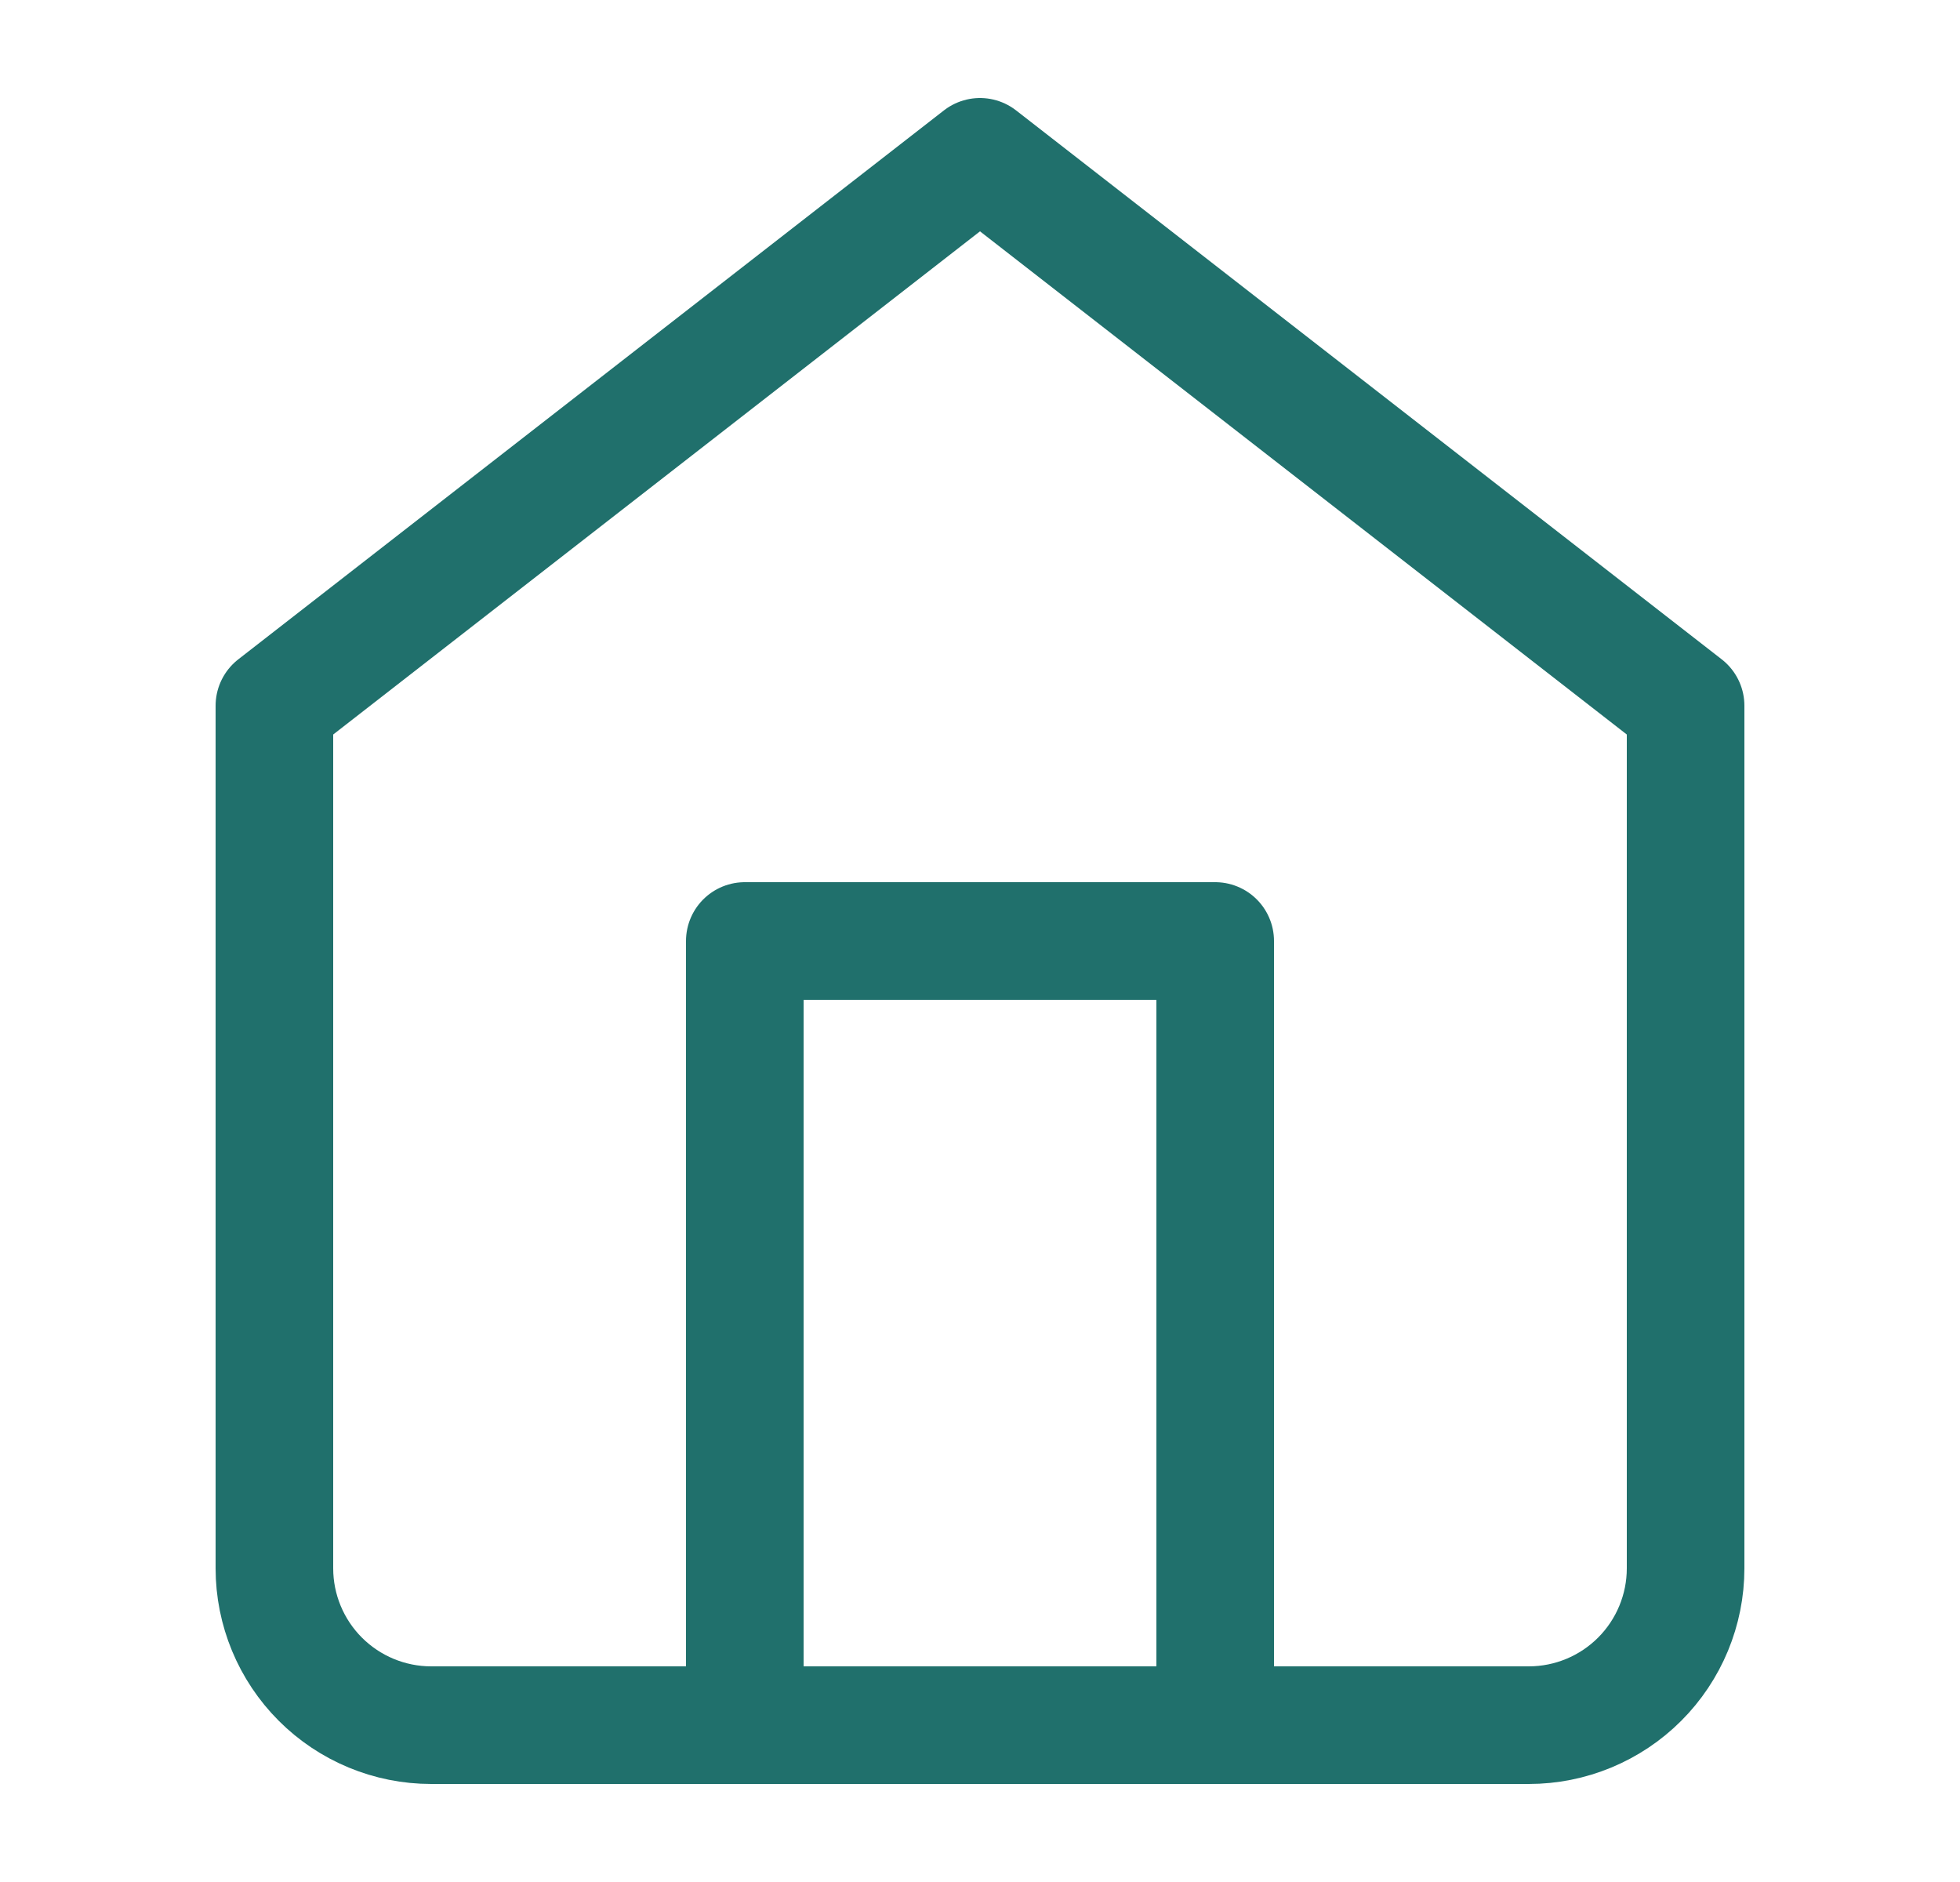
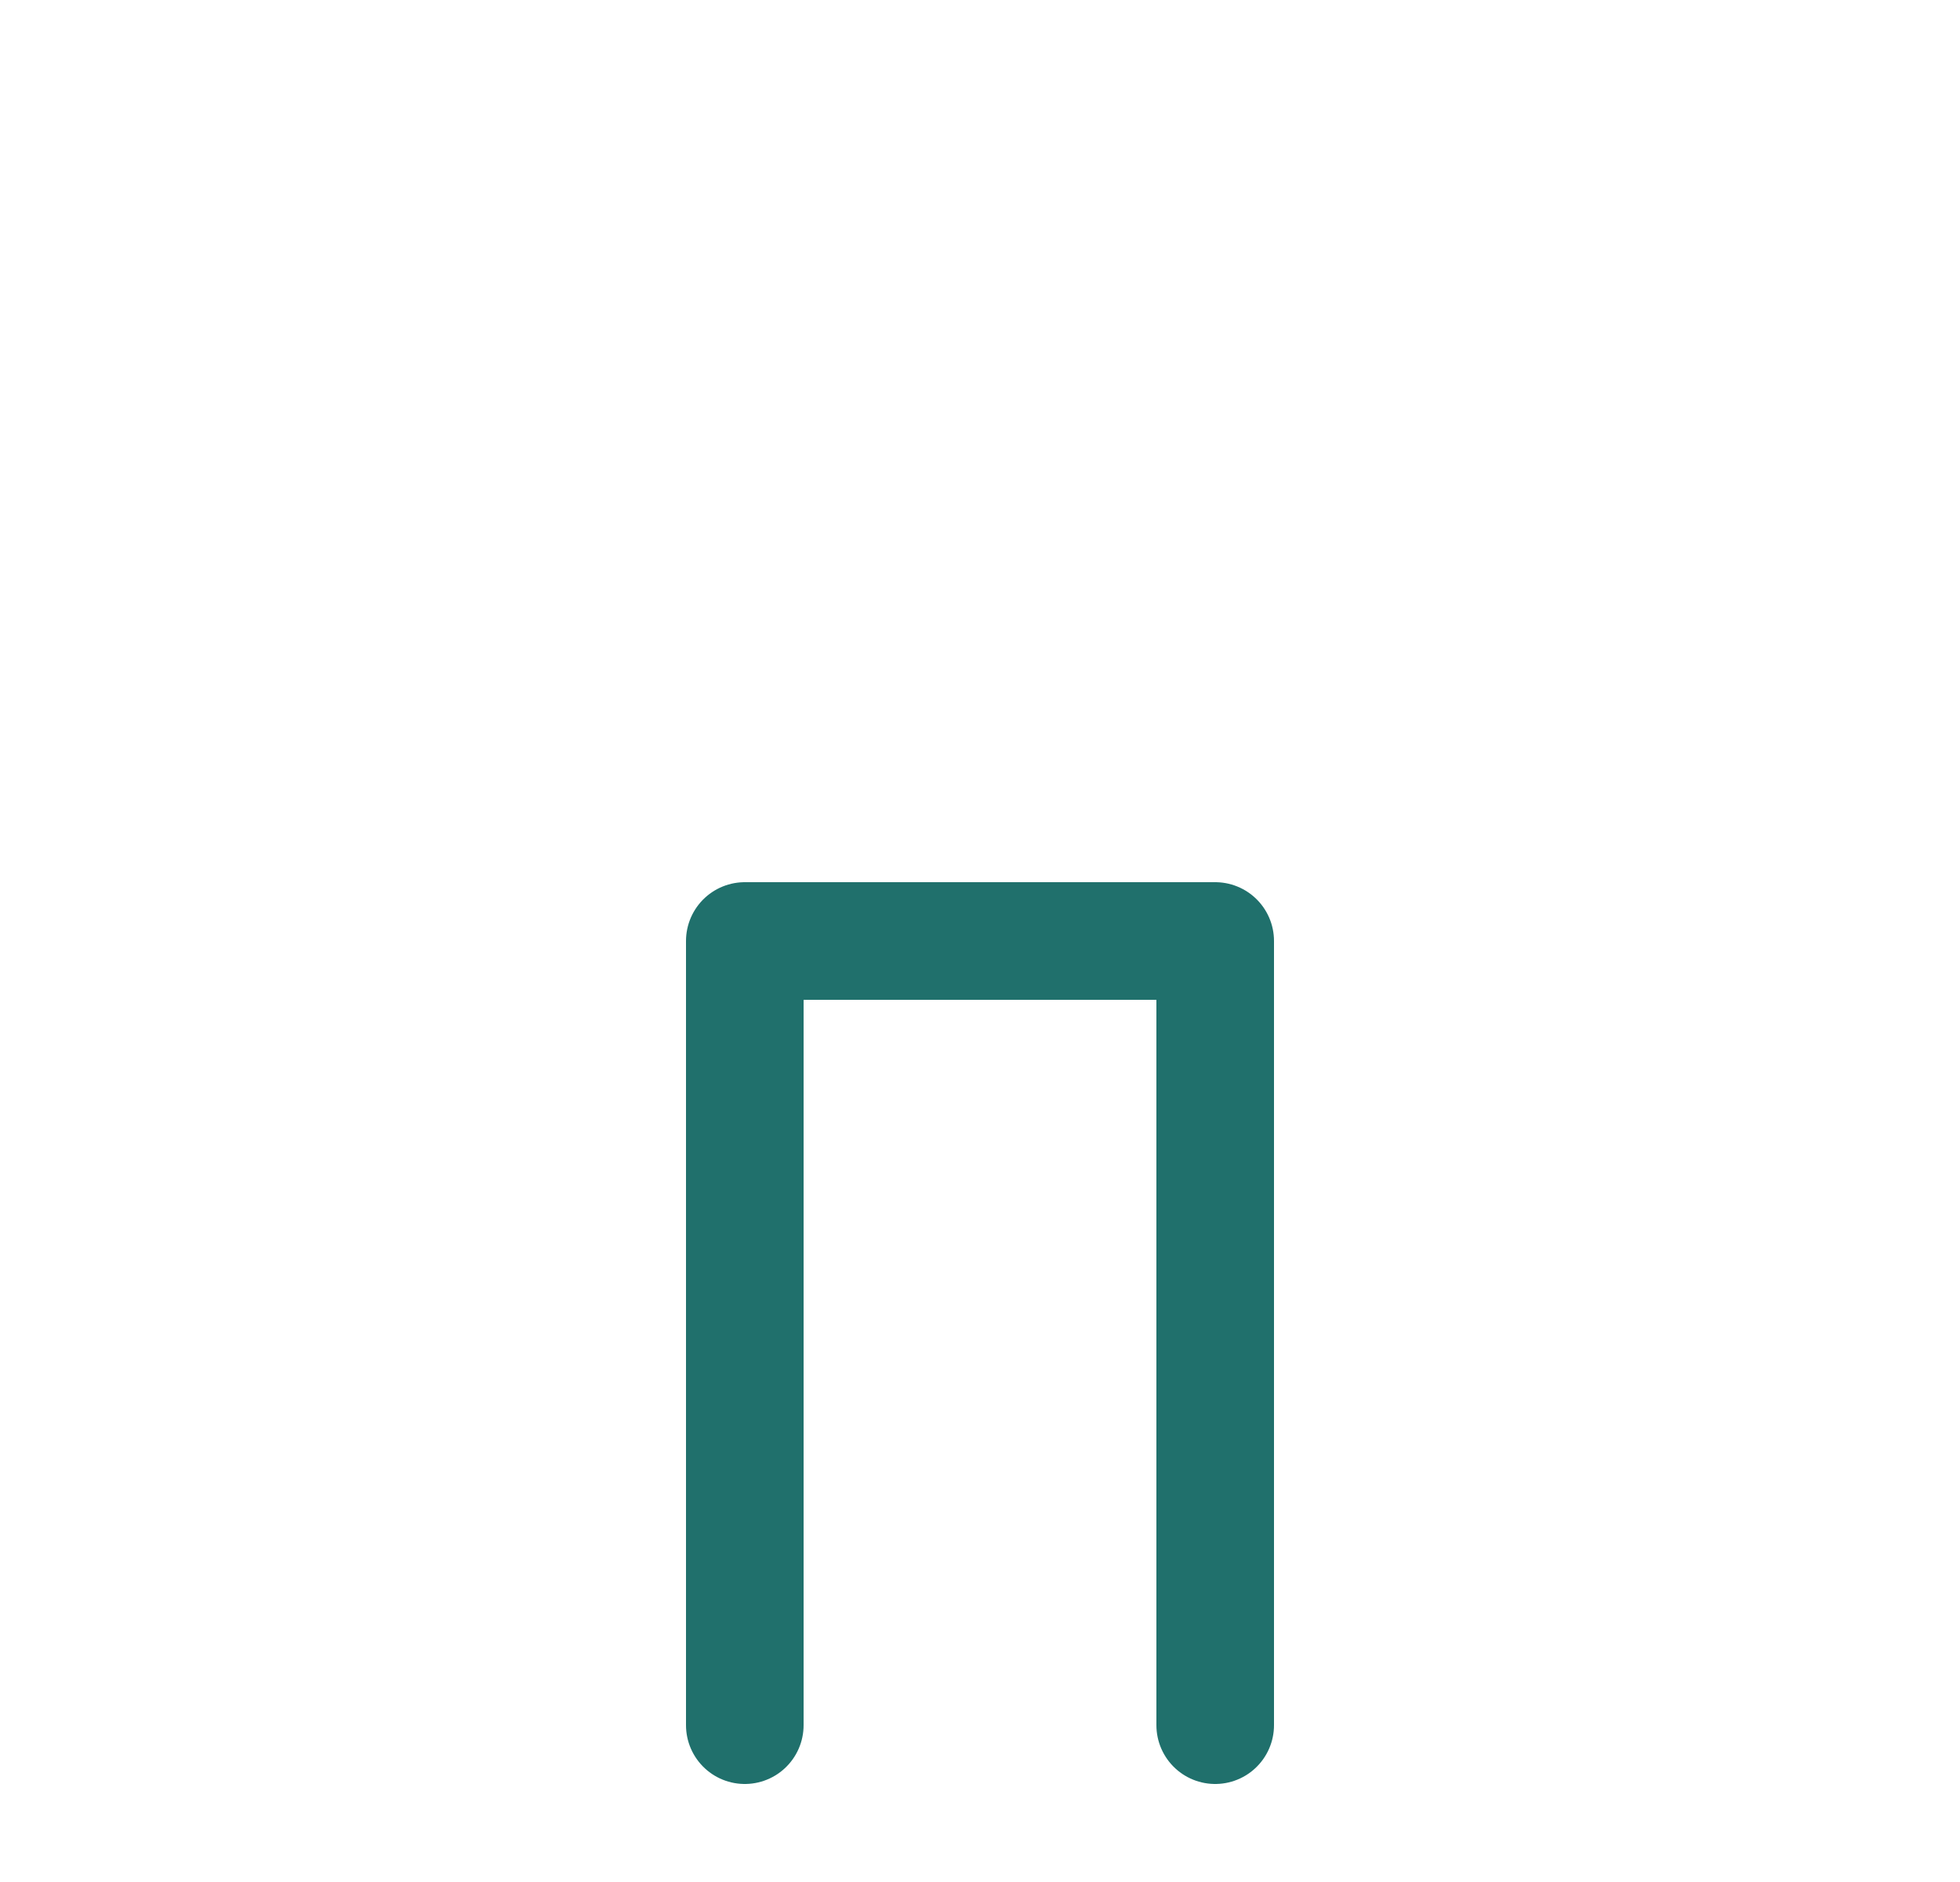
<svg xmlns="http://www.w3.org/2000/svg" width="25" height="24" viewBox="0 0 25 24" fill="none">
-   <path d="M3.5 9L12.5 2L21.5 9V20C21.5 20.53 21.289 21.039 20.914 21.414C20.539 21.789 20.03 22 19.5 22H5.5C4.97 22 4.461 21.789 4.086 21.414C3.711 21.039 3.5 20.53 3.5 20V9Z" stroke="#20706C" stroke-width="1.5" stroke-linecap="round" stroke-linejoin="round" />
  <path d="M9.5 22V12H15.5V22" stroke="#20706C" stroke-width="1.5" stroke-linecap="round" stroke-linejoin="round" />
</svg>